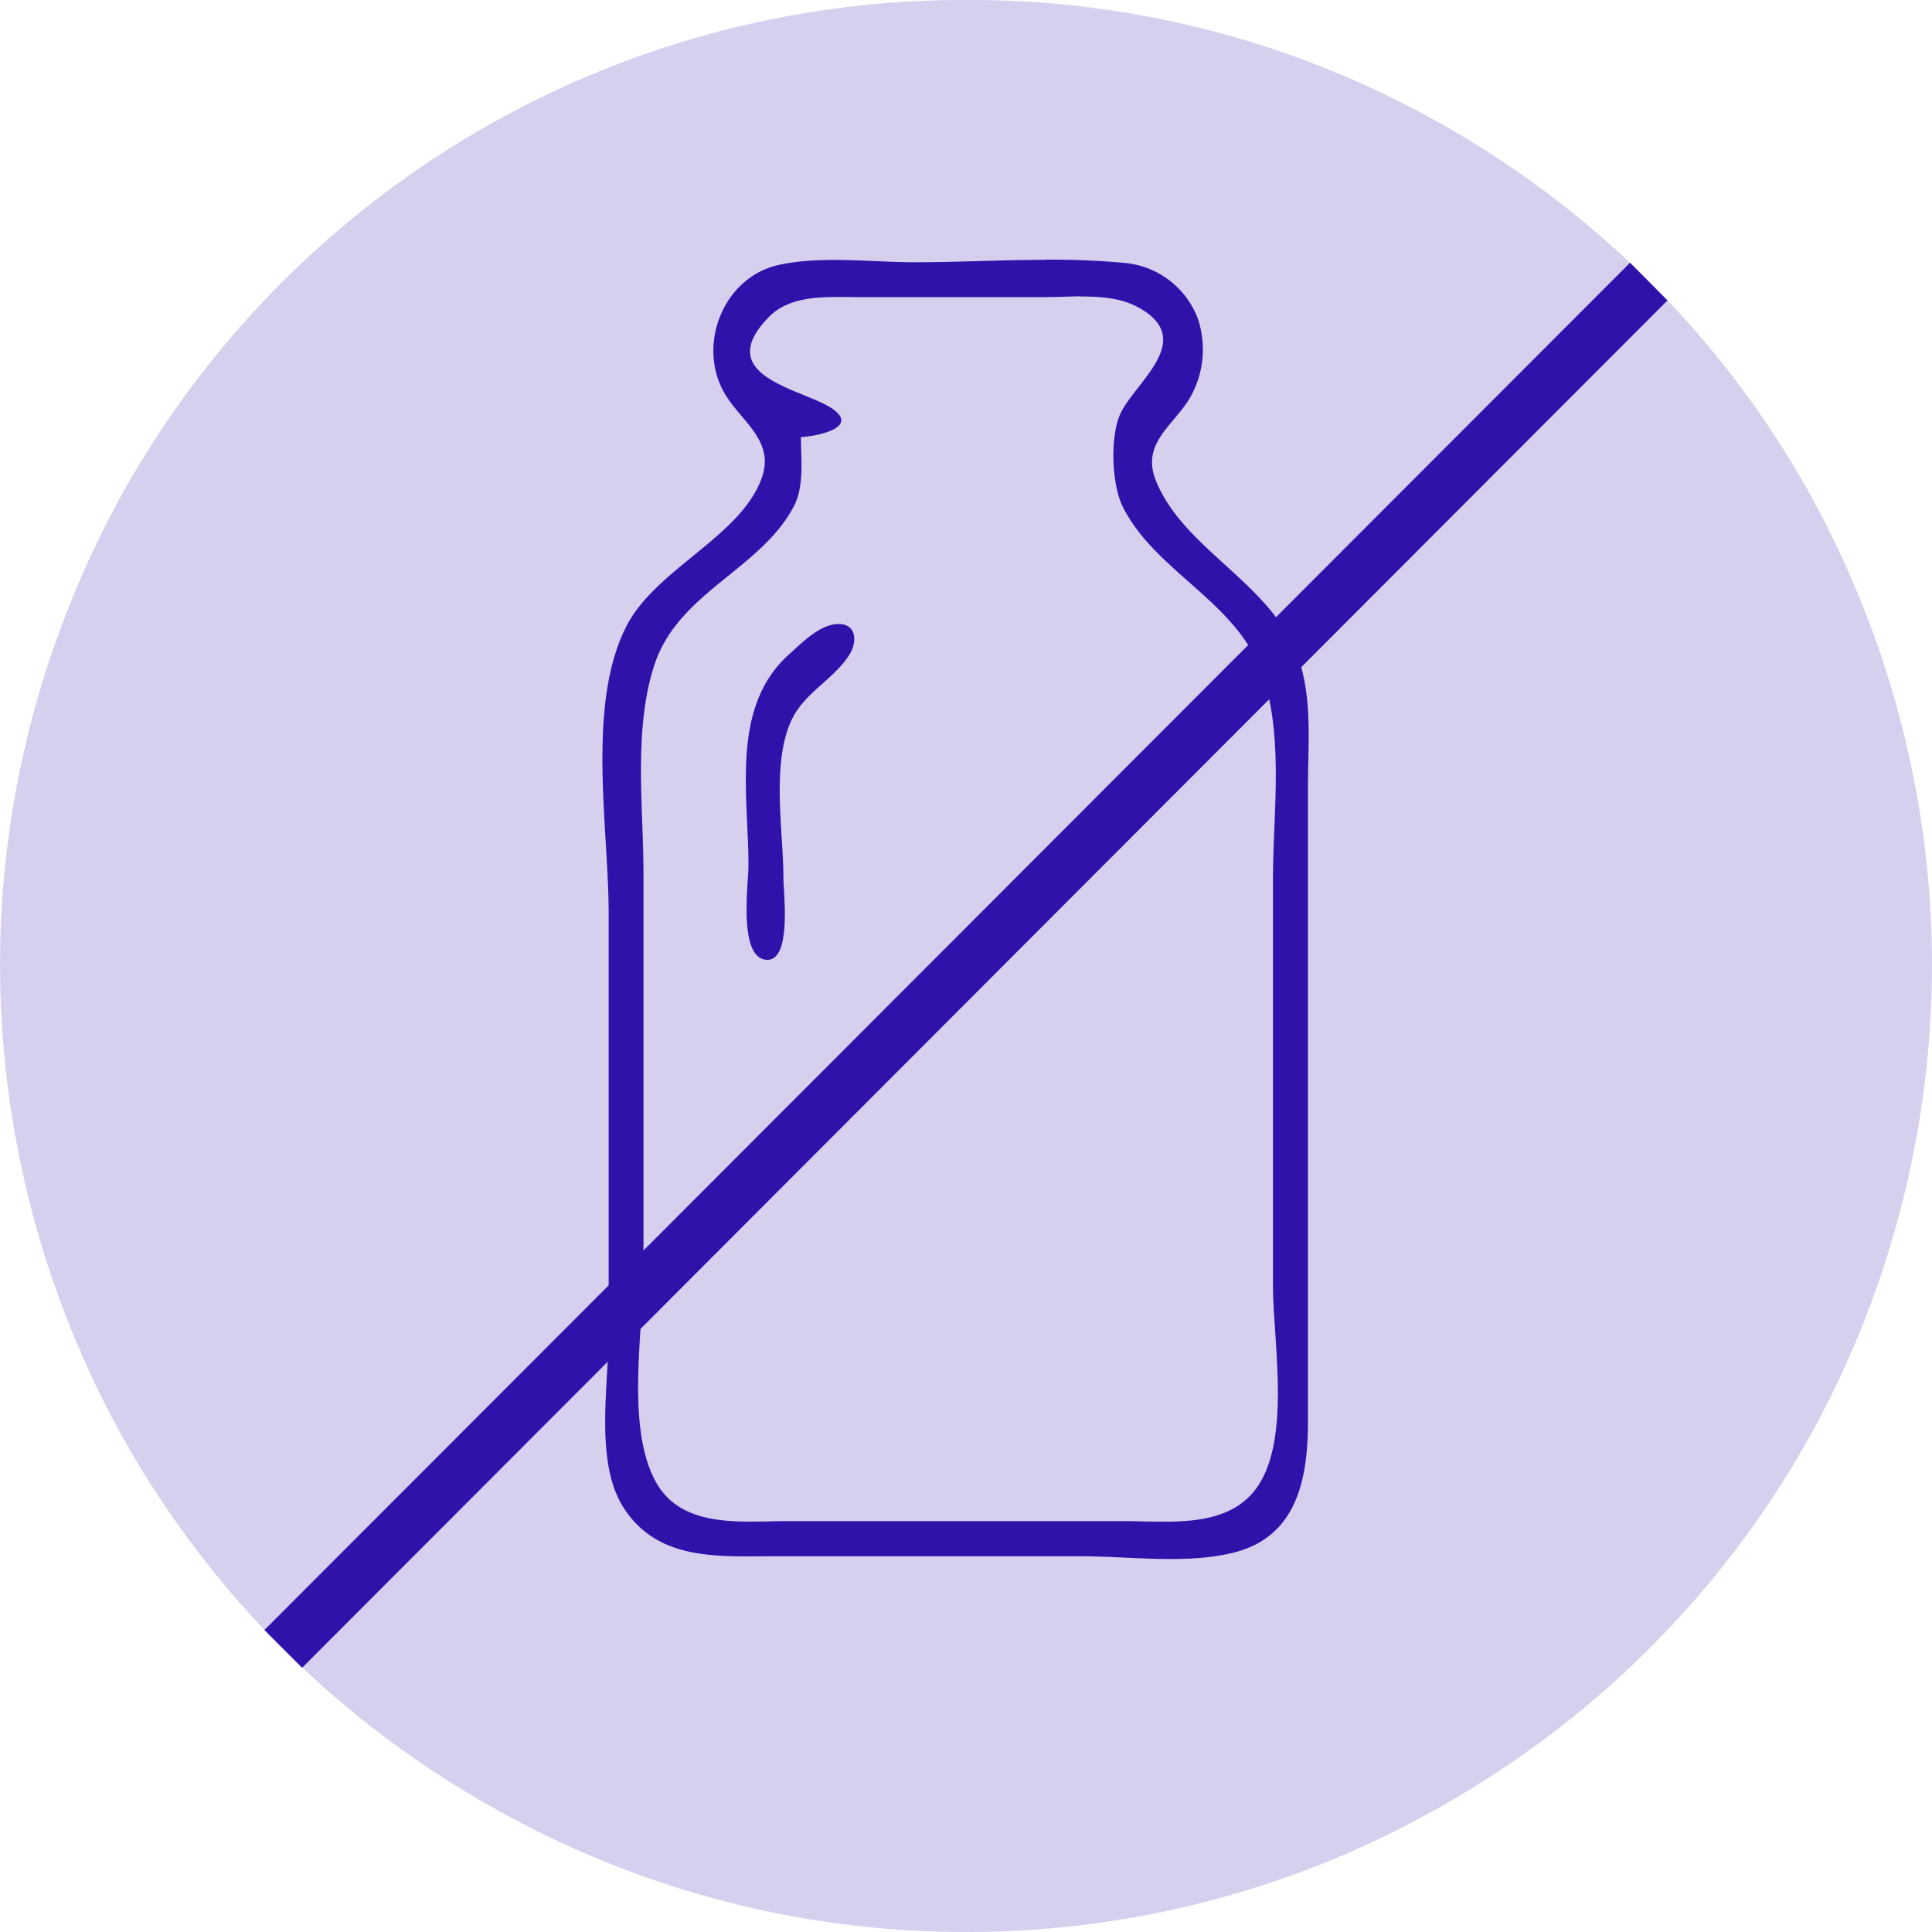
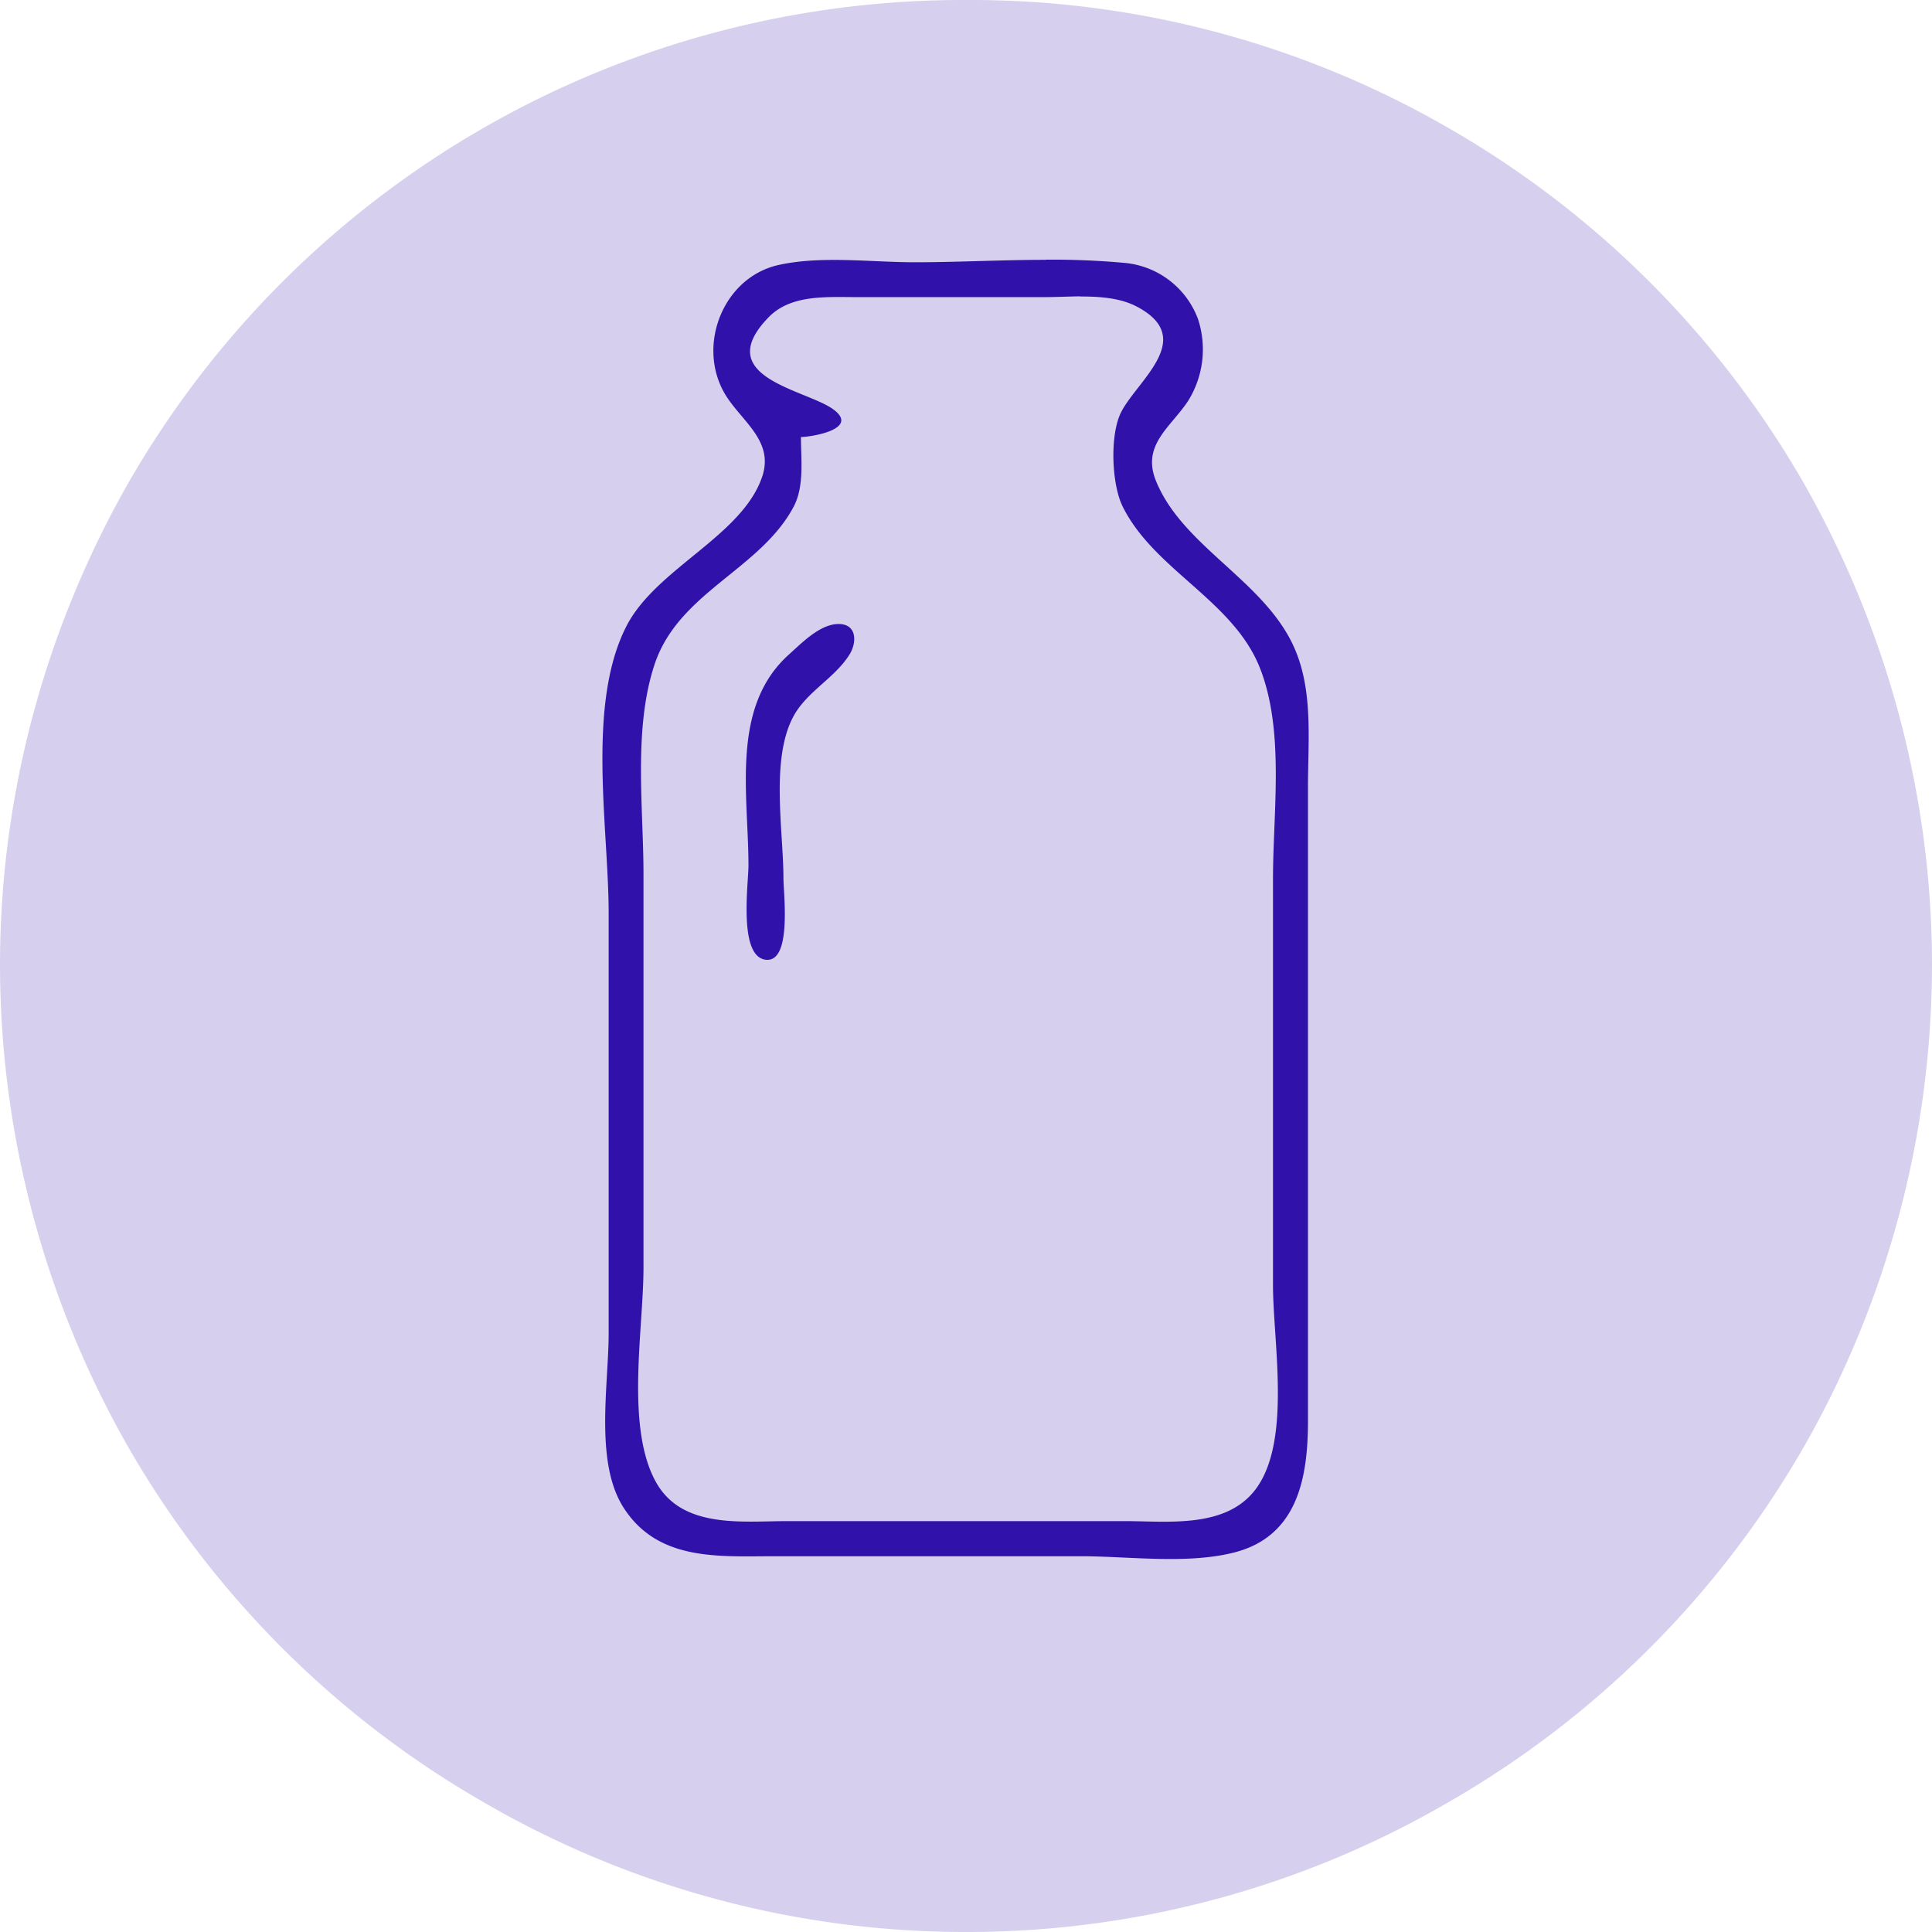
<svg xmlns="http://www.w3.org/2000/svg" width="48" height="48" viewBox="0 0 12.7 12.7">
  <path fill="#d6d0ee" fill-rule="evenodd" d="M0 6.344C0 5.23.294 4.14.845 3.172A6.33 6.33 0 0 1 6.356 0a6.28 6.28 0 0 1 3.172.845 6.33 6.33 0 0 1 2.327 2.327c.551.968.845 2.058.845 3.172a6.406 6.406 0 0 1-.845 3.172 6.334 6.334 0 0 1-2.327 2.327 6.29 6.29 0 0 1-3.172.857 6.302 6.302 0 0 1-3.184-.857A6.334 6.334 0 0 1 .845 9.516 6.406 6.406 0 0 1 0 6.344z" />
  <path fill="#3012ab" d="M6.876 1.708c-.29 0-.58.016-.864.016-.285 0-.61-.044-.89.017-.365.078-.543.524-.36.843.103.179.326.307.25.544-.128.392-.69.603-.89.98-.27.516-.121 1.33-.121 1.897v2.759c0 .341-.094.849.099 1.148.227.352.625.318.992.318h2.012c.318 0 .696.054 1.006-.024.423-.106.488-.498.488-.867V5.17c0-.305.036-.633-.093-.919-.198-.437-.734-.66-.907-1.092-.094-.234.097-.35.211-.522a.639.639 0 0 0 .066-.54.57.57 0 0 0-.484-.369 5.244 5.244 0 0 0-.515-.021zm.224.241c.13 0 .263.009.372.066.401.21-.003.49-.105.7-.072.15-.06.47.014.617.208.417.73.617.903 1.064.161.414.084.943.084 1.38v2.671c0 .376.124 1.03-.116 1.345-.196.257-.575.207-.86.207H5.178c-.3 0-.697.053-.868-.26-.199-.363-.08-1.003-.08-1.406V5.746c0-.441-.068-.954.073-1.379.158-.475.696-.623.915-1.038.07-.134.047-.31.047-.456.079-.002.39-.055.21-.184-.182-.13-.806-.209-.422-.604.149-.153.39-.131.585-.132h1.236c.07 0 .148-.004.226-.005zM5.505 4.102c-.121.005-.24.13-.323.204-.38.346-.262.915-.262 1.383 0 .122-.068.601.115.62.172.018.115-.437.115-.534 0-.31-.085-.776.062-1.059.087-.168.27-.253.37-.41.05-.076.055-.201-.065-.204z" />
-   <path style="-inkscape-stroke:none" fill="#3012ab" d="M10.715 1.727l-8.977 8.988.248.248 8.975-8.988z" color="#000" />
</svg>